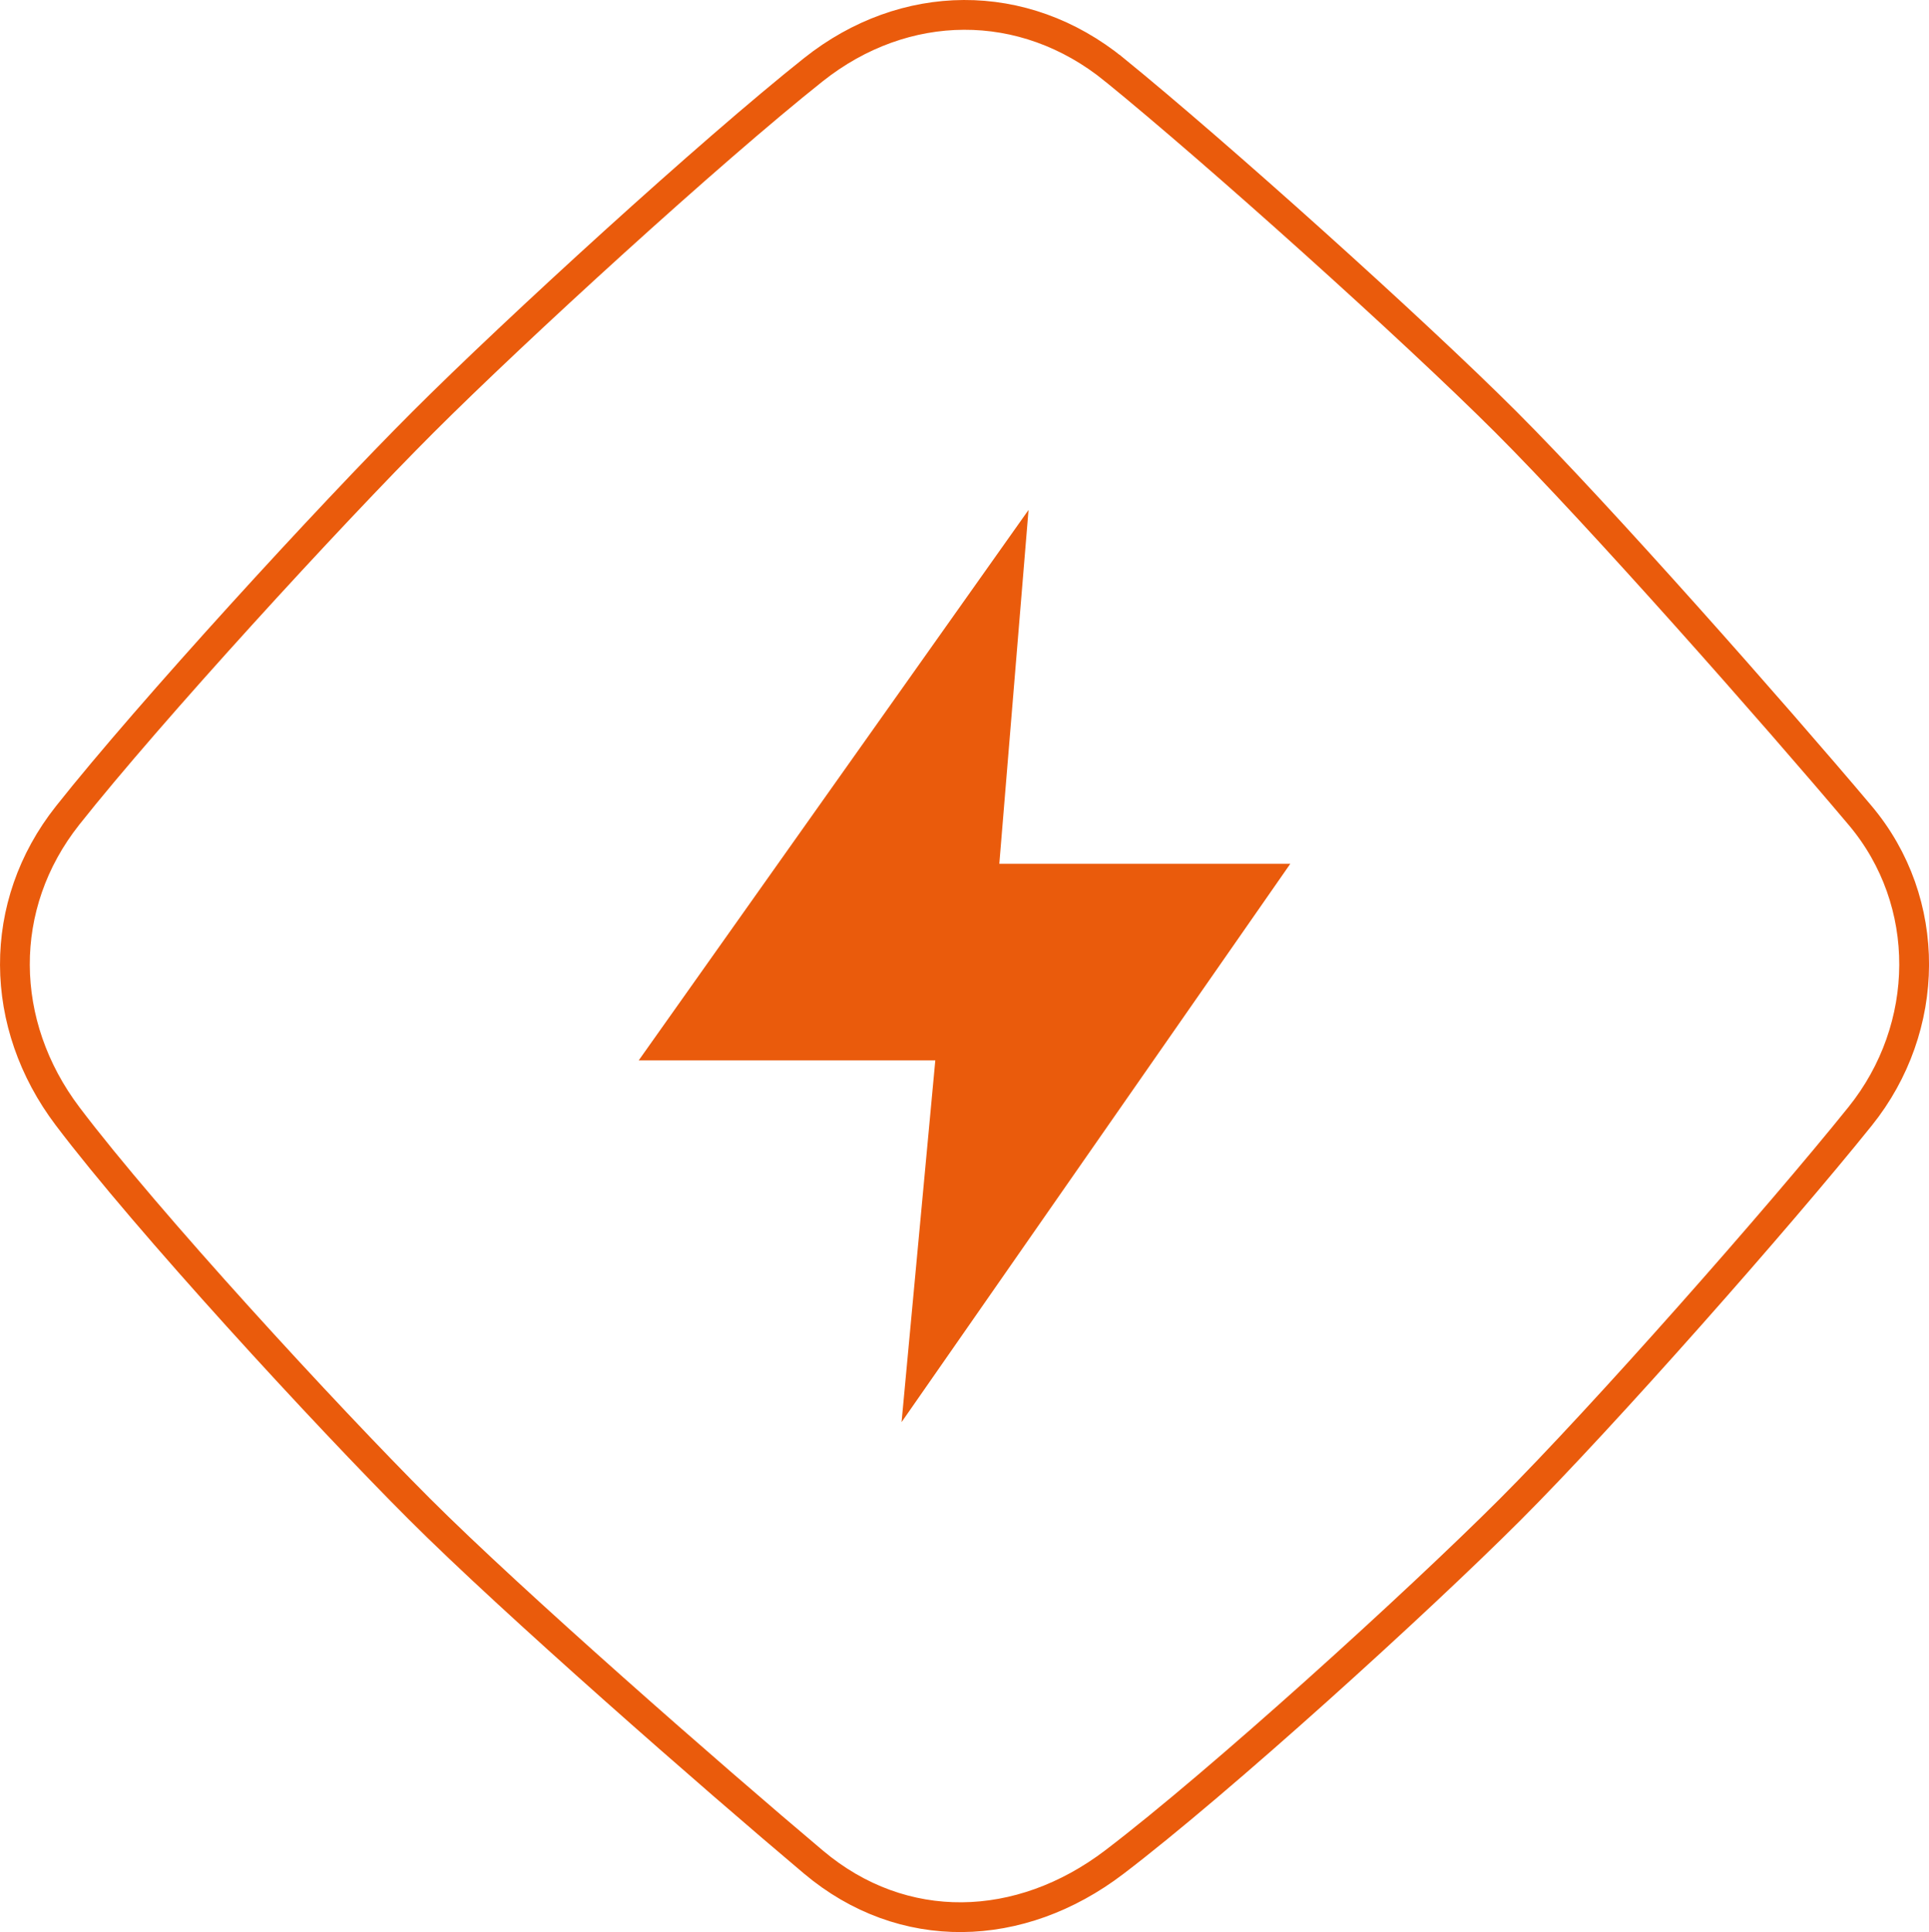
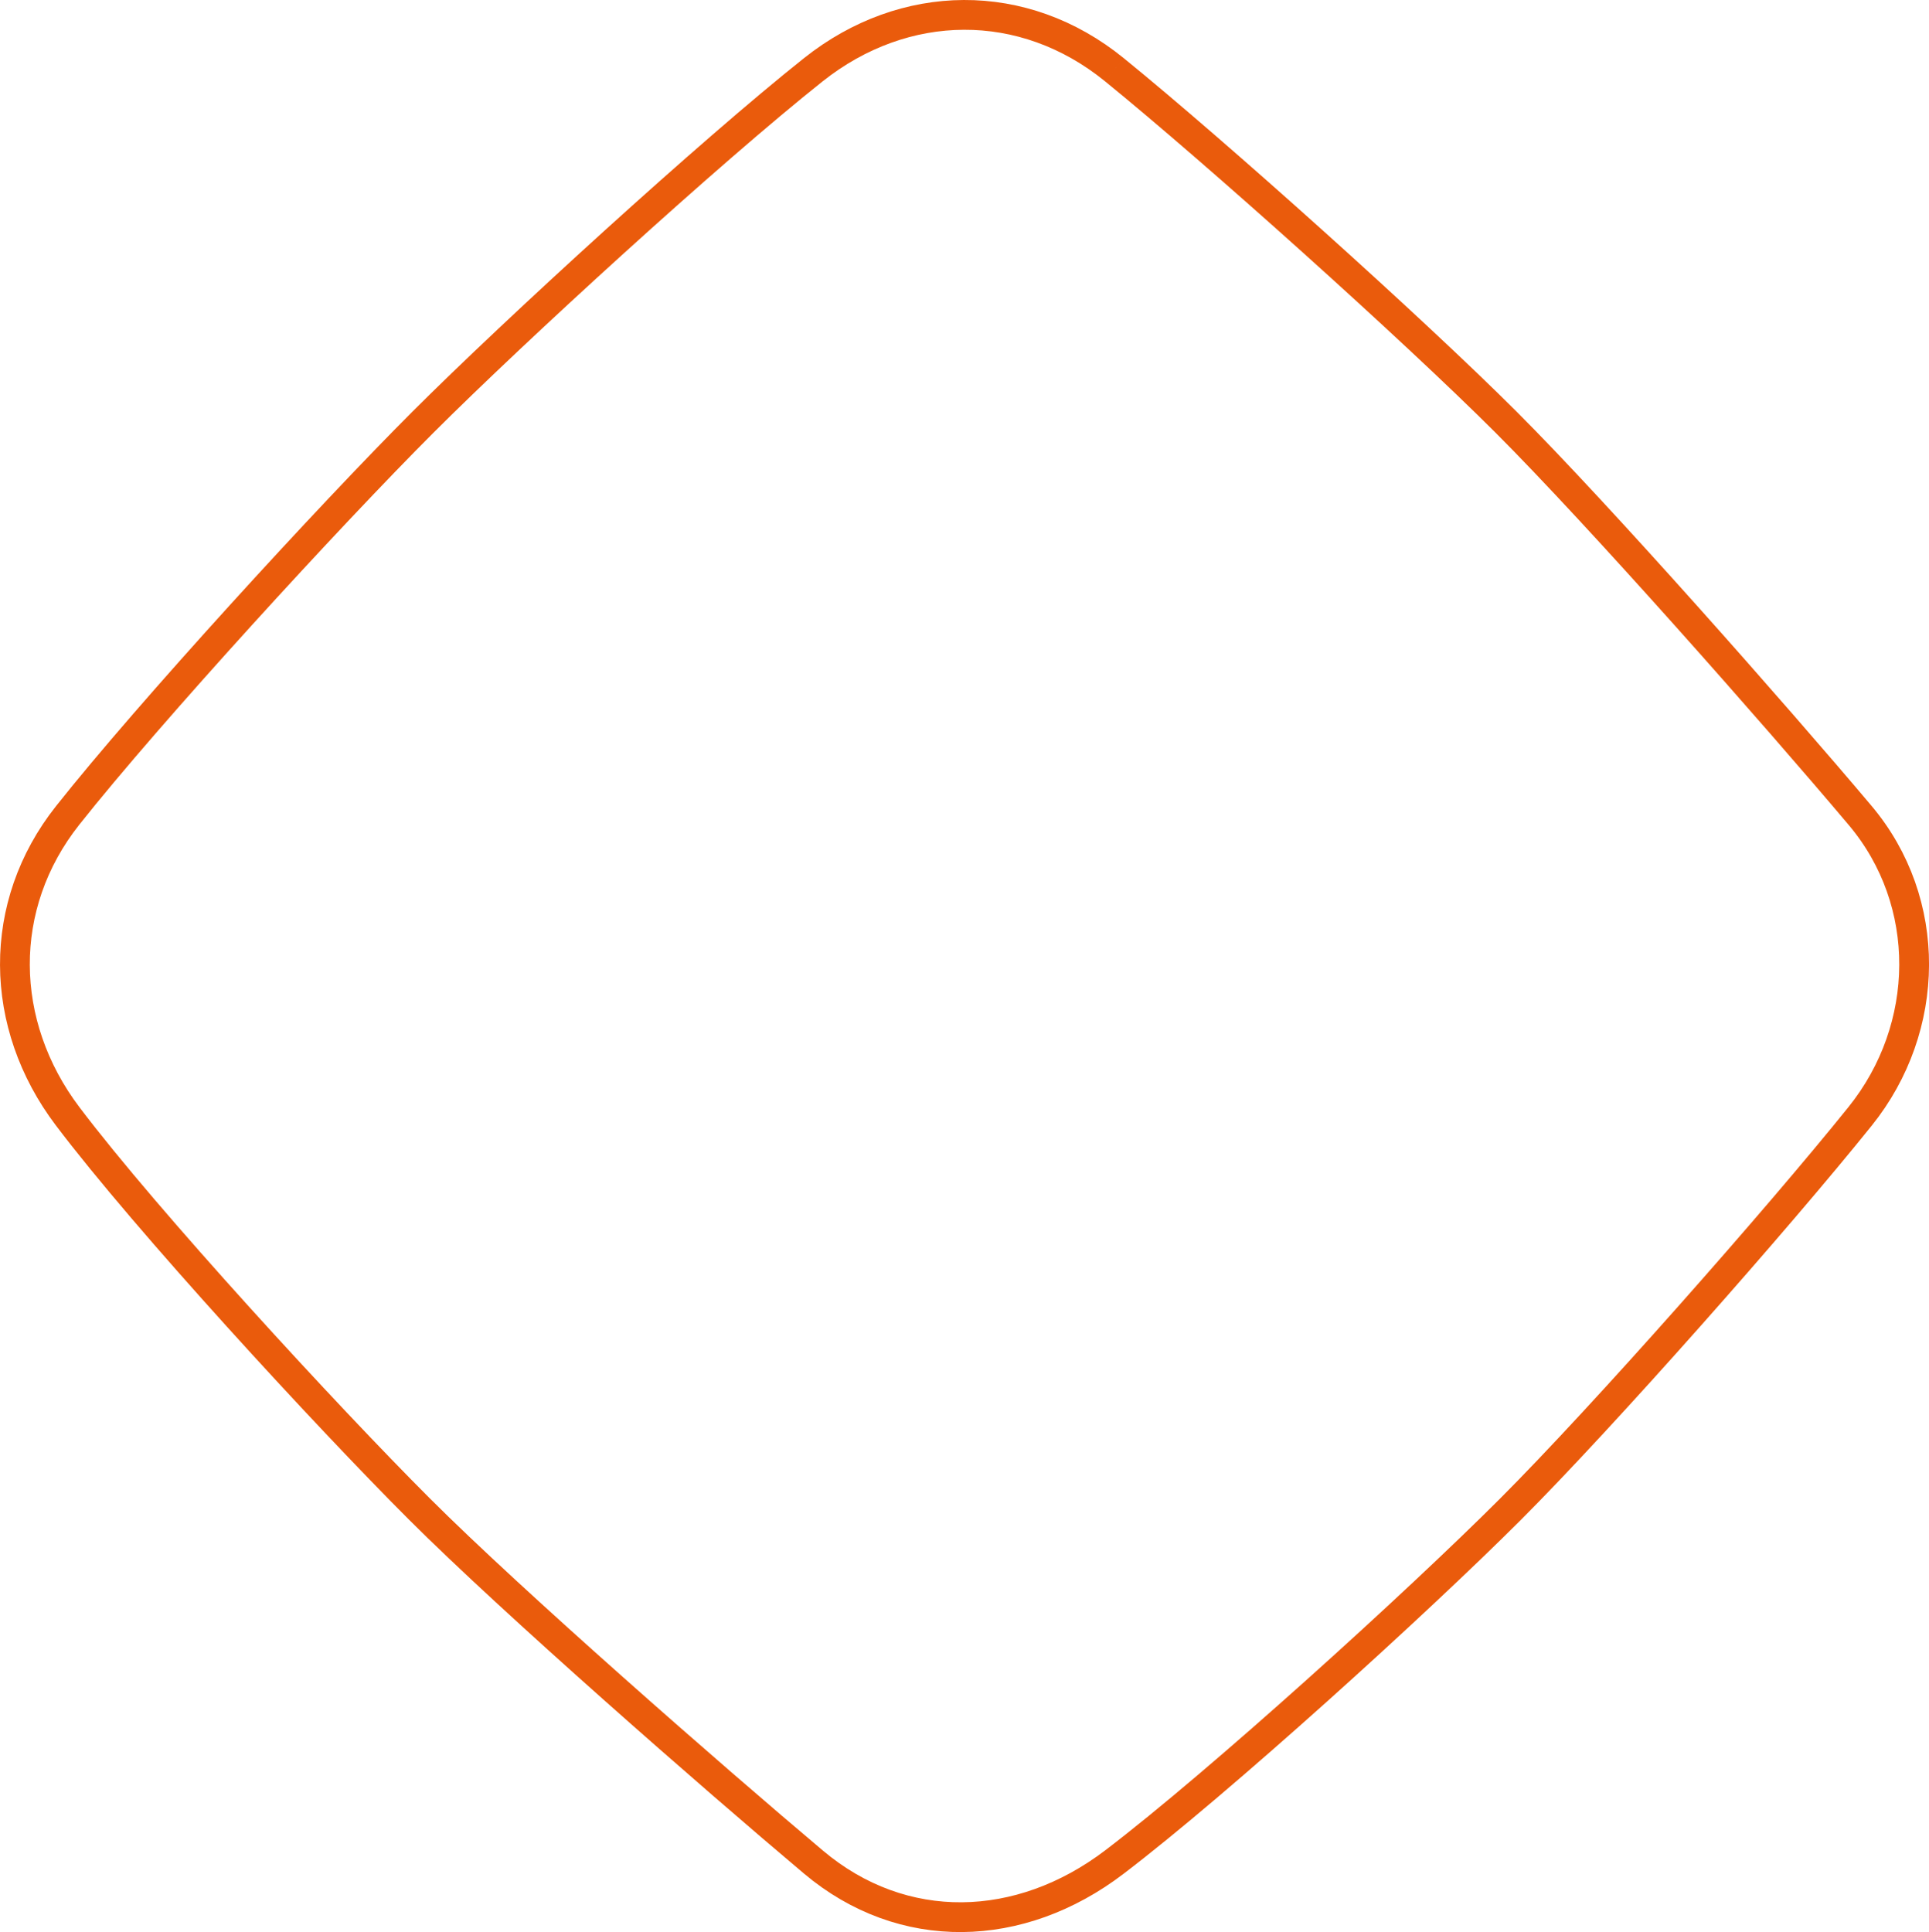
<svg xmlns="http://www.w3.org/2000/svg" id="Ebene_2" viewBox="0 0 453.51 454.25">
  <defs>
    <style>.cls-1{fill:none;stroke:#ea5b0c;stroke-miterlimit:10;stroke-width:7px;}.cls-2{fill:#ea5b0c;}</style>
  </defs>
  <g id="product_features">
-     <path class="cls-1" d="m261.96,16.37c24.03,19.54,70.18,60.96,92.08,82.85,22.01,22,63.23,68.71,83.29,92.51,17.11,20.31,16.72,49.9,0,70.71-19.38,24.12-60.39,70.56-82.26,92.44-22.03,22.04-68.3,64.04-93.1,82.93-22.14,16.86-49.75,17.65-70.71,0-23.81-20.05-70.71-61.08-92.72-83.09-21.9-21.9-63.98-67.57-82.65-92.28-16.32-21.6-16.71-49.61,0-70.71,19.35-24.43,61.53-70.46,83.57-92.49,21.87-21.86,67.58-63.64,91.79-82.87,21.35-16.96,49.36-17.36,70.71,0Z" />
-     <polygon class="cls-2" points="150.16 249.31 219.89 249.31 211.96 334.36 303.35 203.09 234.94 203.09 241.81 119.89 150.16 249.31" />
+     <path class="cls-1" d="m261.96,16.37c24.03,19.54,70.18,60.96,92.08,82.85,22.01,22,63.23,68.71,83.29,92.51,17.11,20.31,16.72,49.9,0,70.71-19.38,24.12-60.39,70.56-82.26,92.44-22.03,22.04-68.3,64.04-93.1,82.93-22.14,16.86-49.75,17.65-70.71,0-23.81-20.05-70.71-61.08-92.72-83.09-21.9-21.9-63.98-67.57-82.65-92.28-16.32-21.6-16.71-49.61,0-70.71,19.35-24.43,61.53-70.46,83.57-92.49,21.87-21.86,67.58-63.64,91.79-82.87,21.35-16.96,49.36-17.36,70.71,0" />
  </g>
</svg>